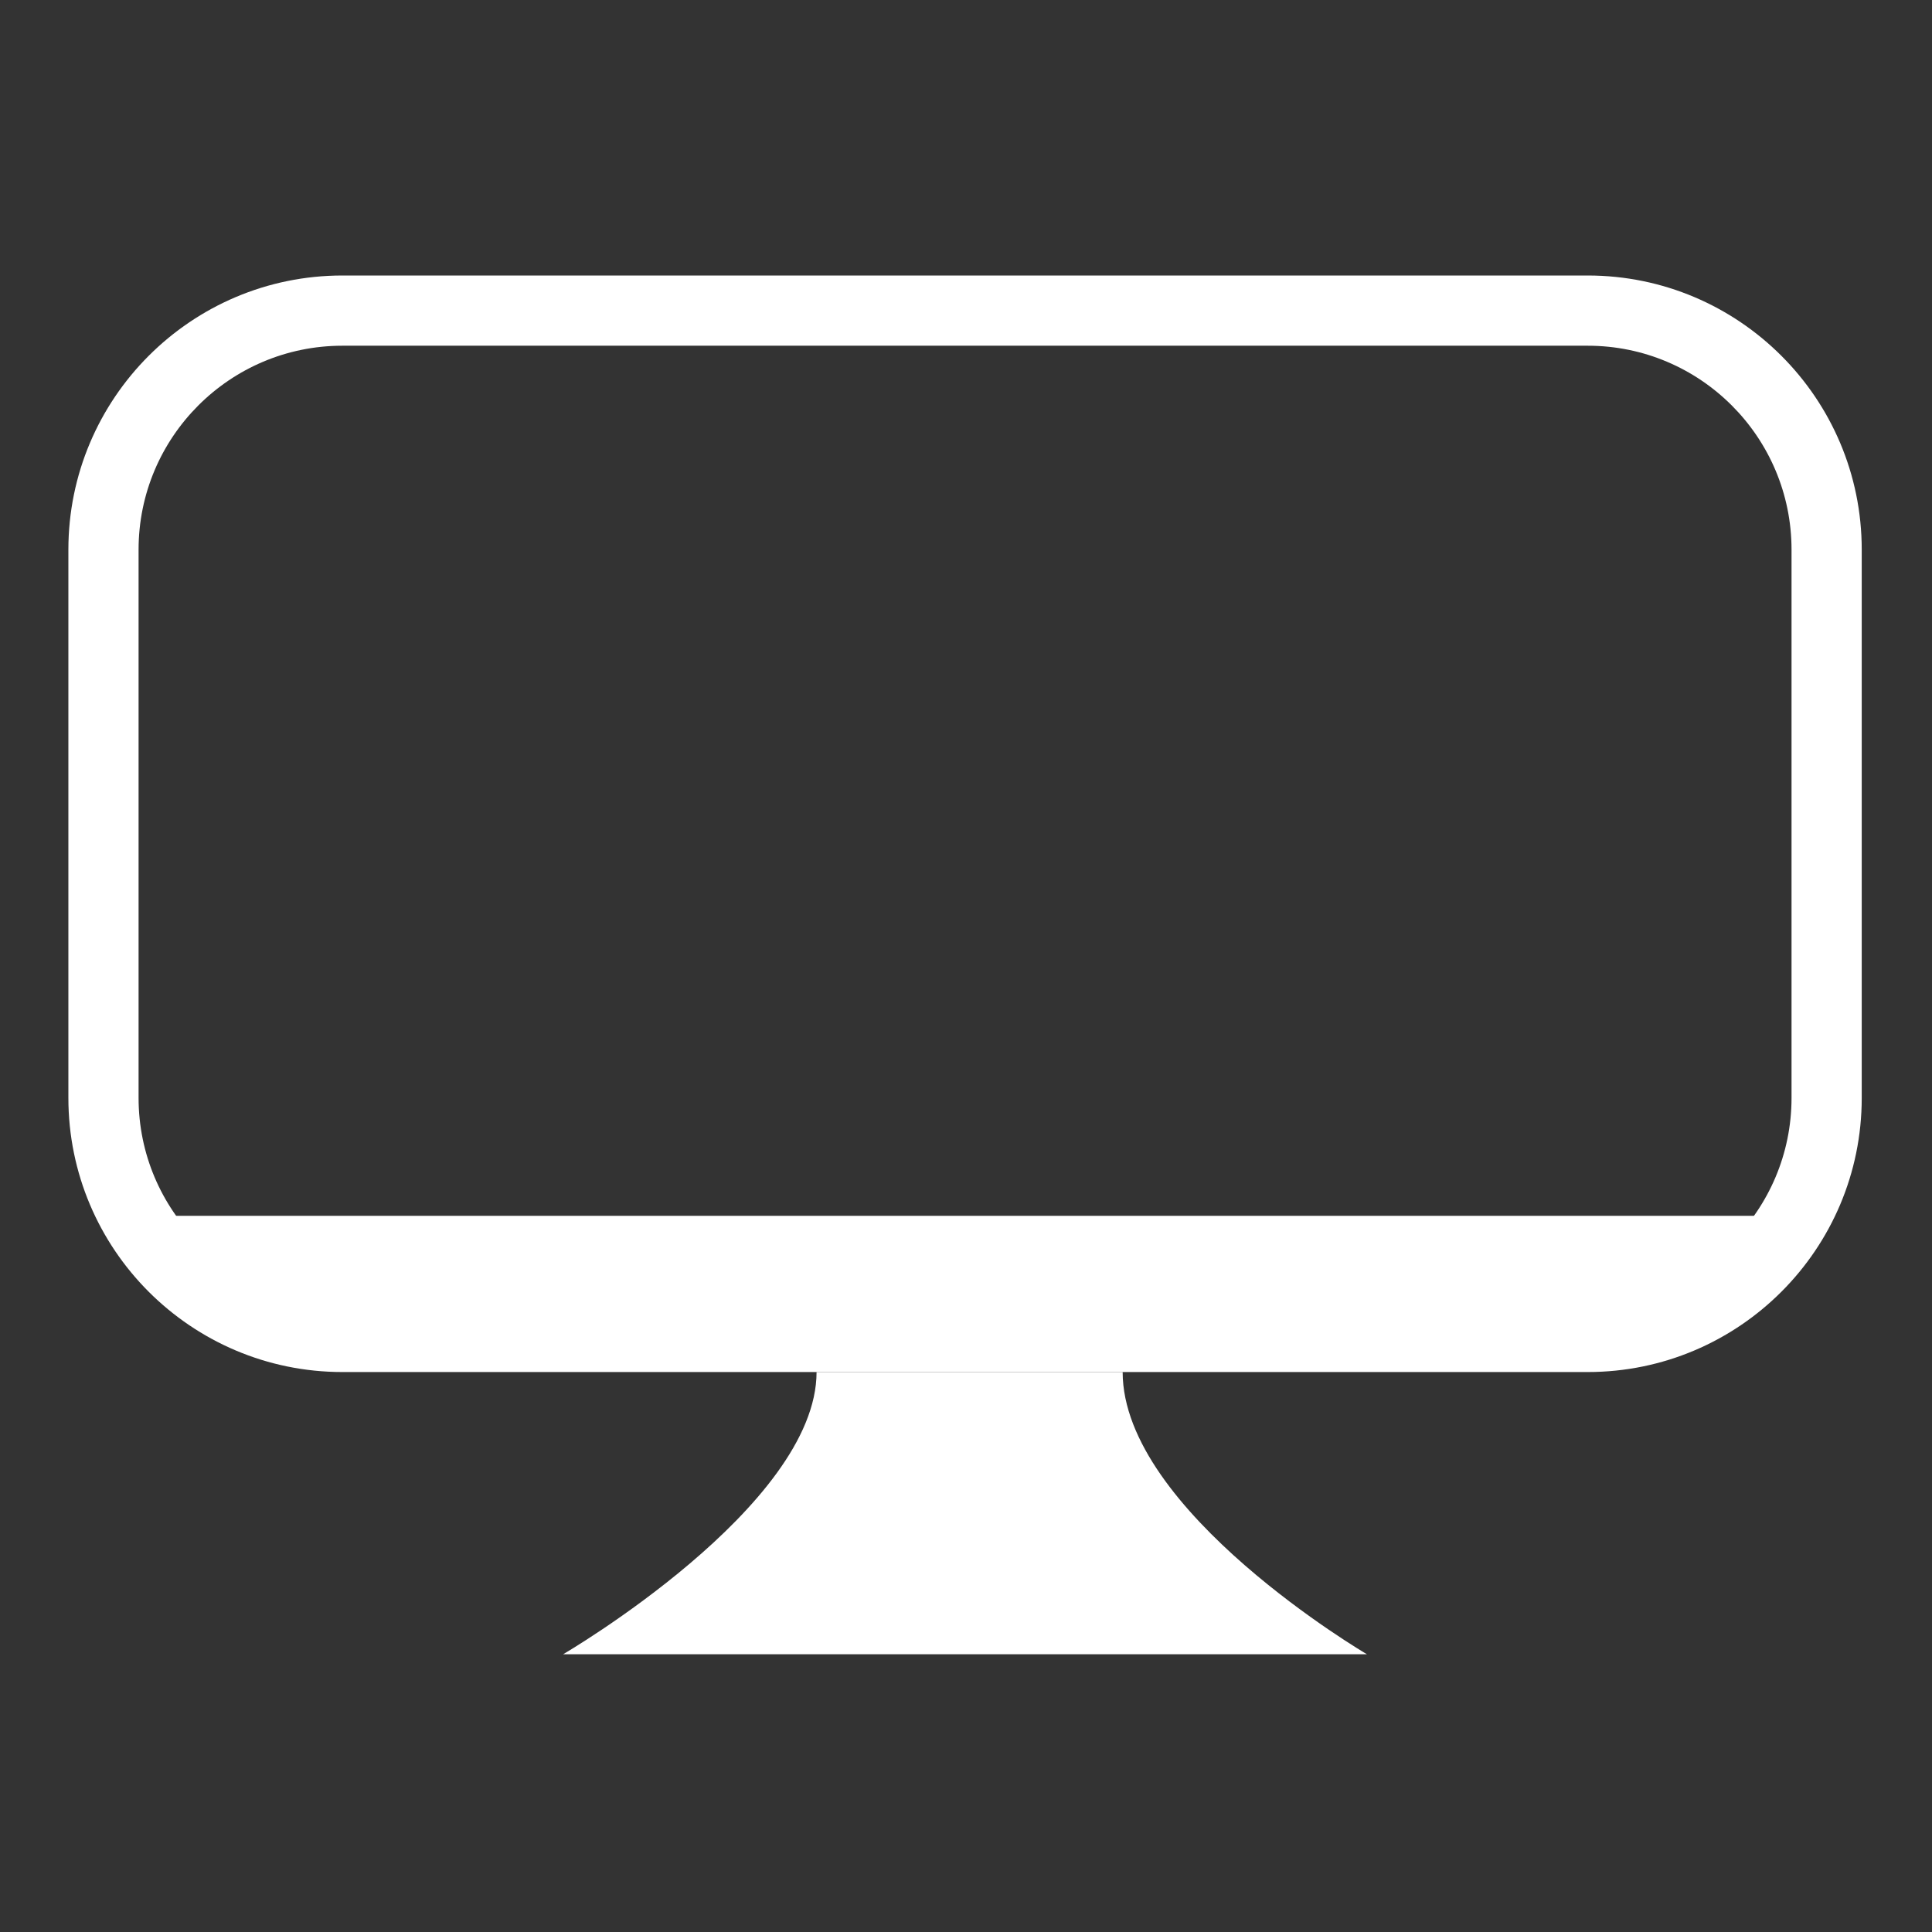
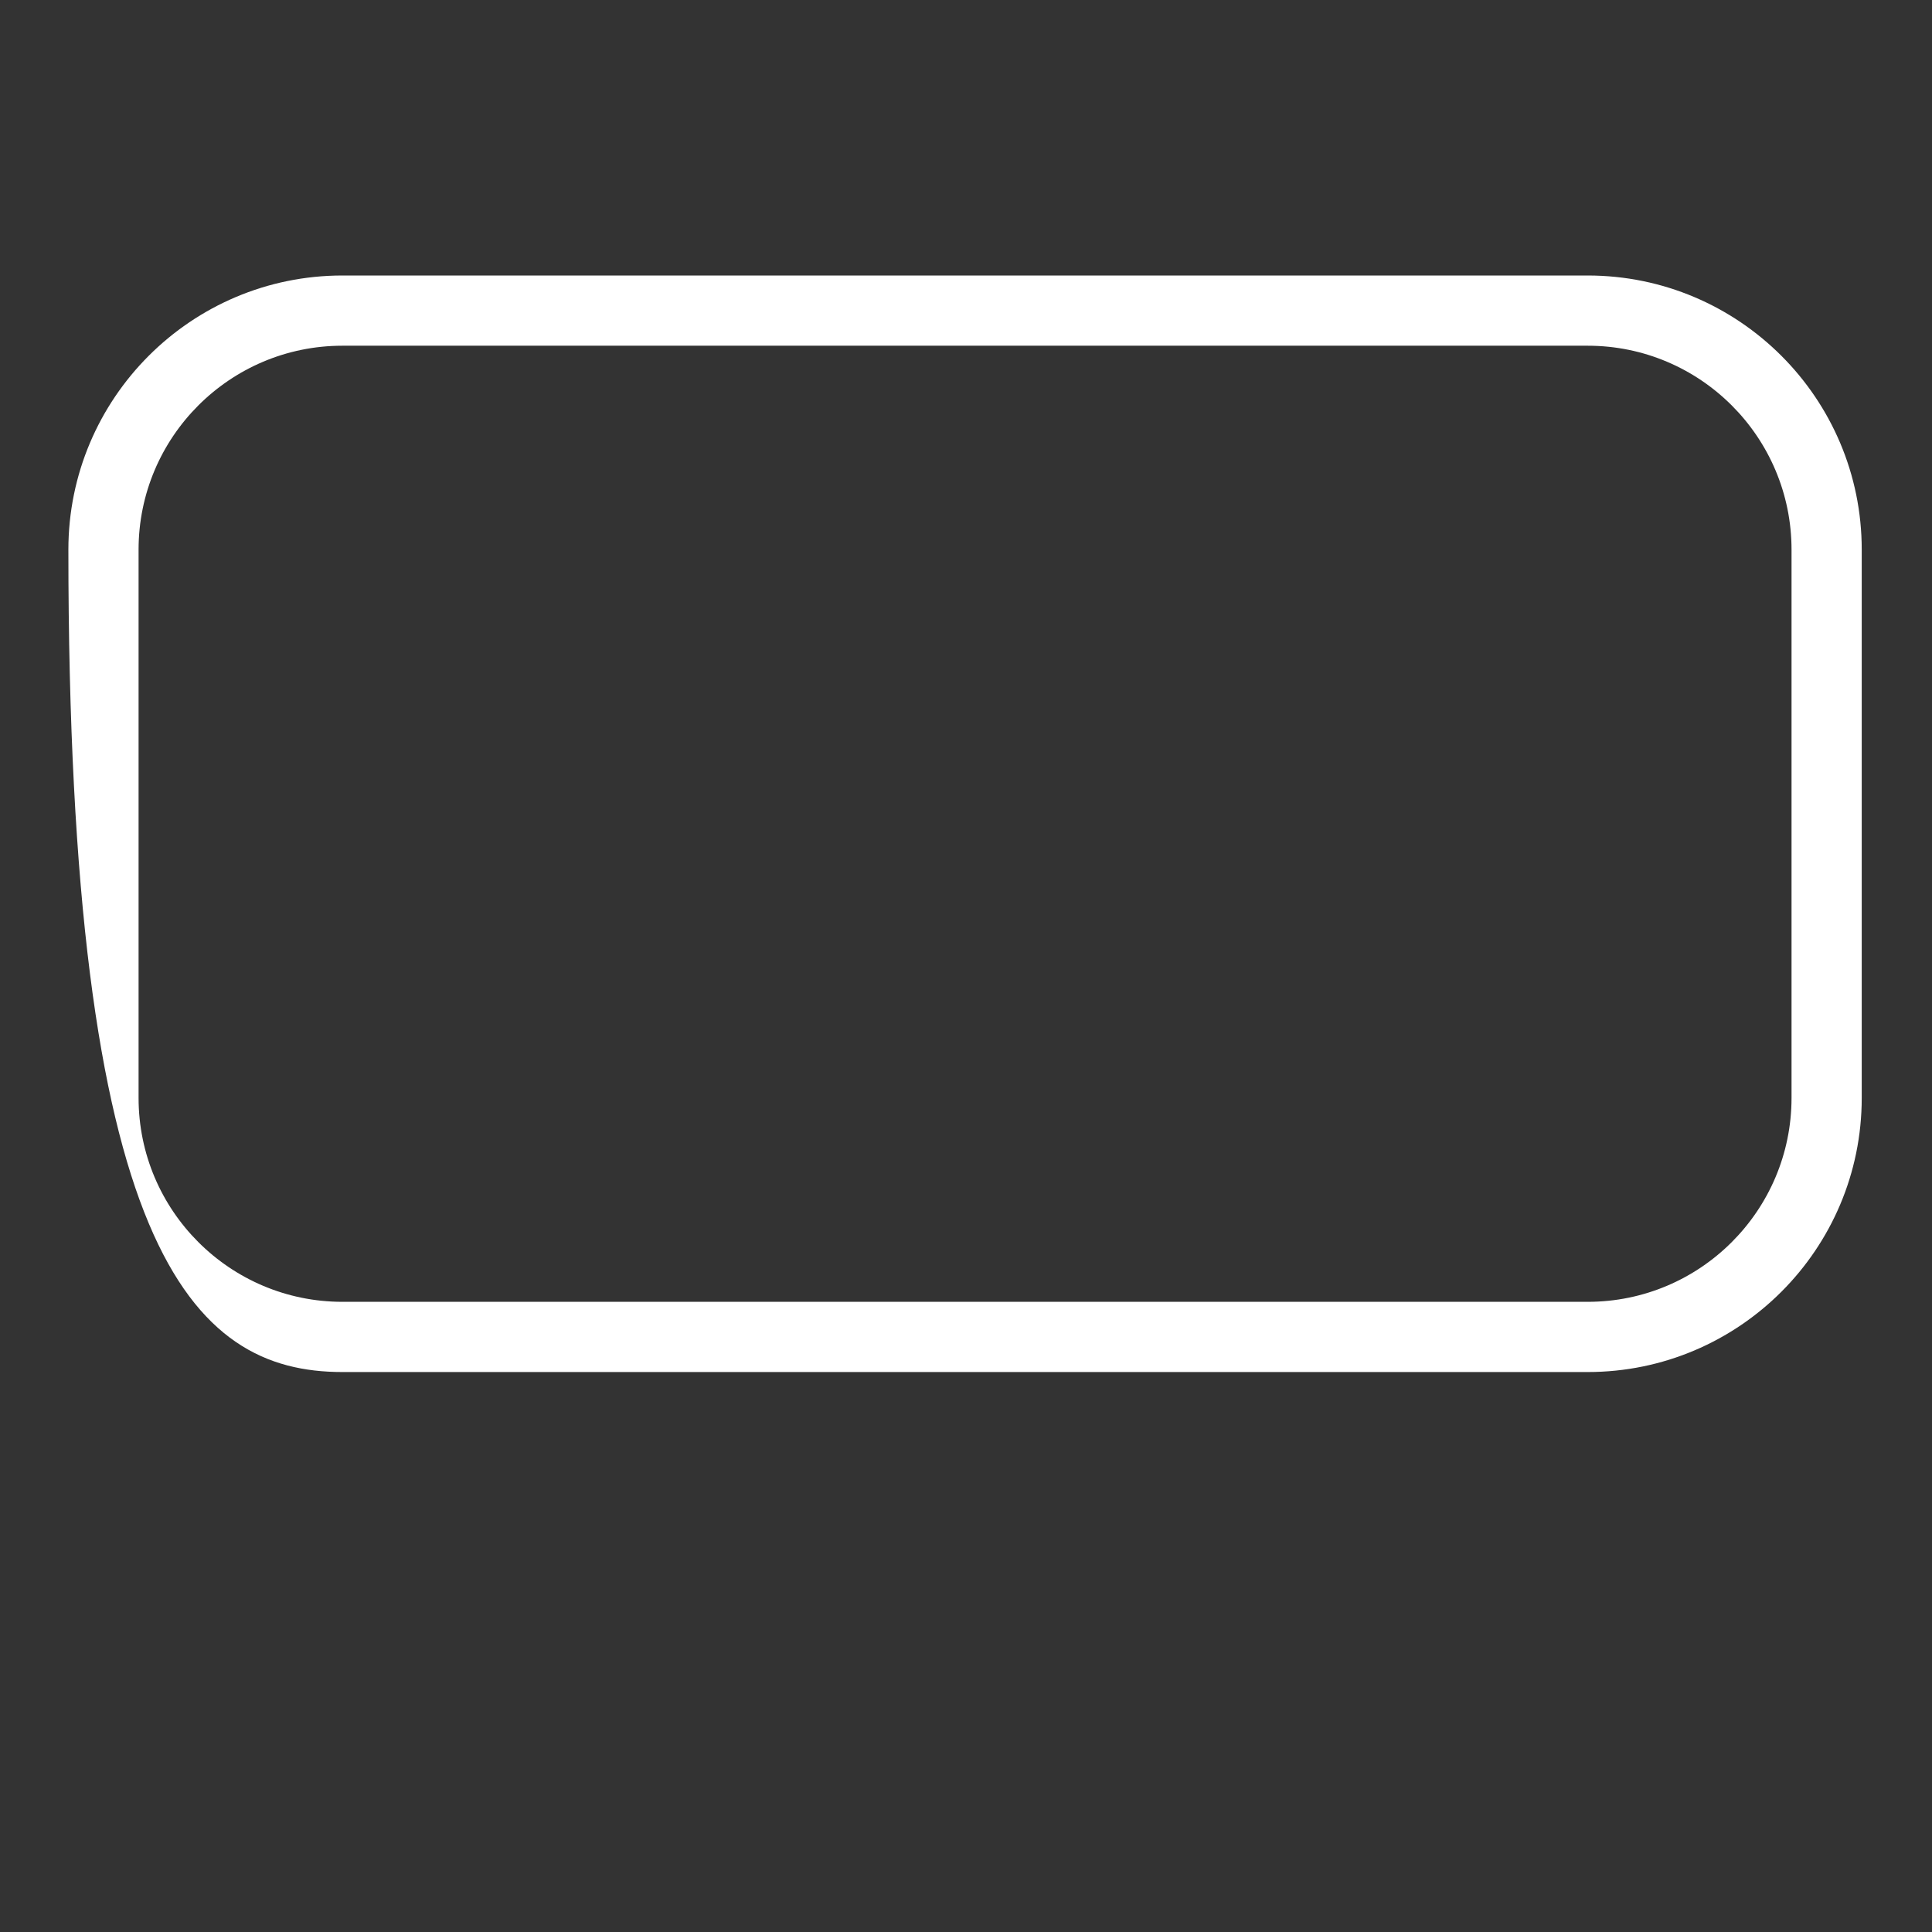
<svg xmlns="http://www.w3.org/2000/svg" xmlns:ns1="http://www.serif.com/" width="100%" height="100%" viewBox="0 0 64 64" version="1.1" xml:space="preserve" style="fill-rule:evenodd;clip-rule:evenodd;stroke-linejoin:round;stroke-miterlimit:2;">
  <rect x="0" y="0" width="64" height="64" fill="#333333" stroke="none" />
  <g id="ha-design" ns1:id="ha design" transform="matrix(0.42,0,0,0.42,-4.507,-11.671)">
-     <rect x="10.728" y="27.779" width="152.334" height="152.334" style="fill:none;" />
    <g transform="matrix(1.244,0,0,1.255,-15.267,-28.153)">
      <g transform="matrix(2.38,0,0,2.38,10.728,27.779)">
-         <path d="M7.523,39.162L52.655,39.162L49.051,42.605L11.172,42.442L7.523,39.162Z" style="fill:#fff;" />
-       </g>
+         </g>
      <g transform="matrix(2.38,0,0,2.38,10.728,27.779)">
-         <path d="M53.869,21.571C53.869,17.576 50.598,14.332 46.569,14.332L13.395,14.332C9.366,14.332 6.095,17.576 6.095,21.571L6.095,36.048C6.095,40.044 9.366,43.287 13.395,43.287L46.569,43.287C50.598,43.287 53.869,40.044 53.869,36.048L53.869,21.571ZM51.999,21.571L51.999,36.048C51.999,39.02 49.566,41.433 46.569,41.433L13.395,41.433C10.398,41.433 7.965,39.02 7.965,36.048L7.965,21.571C7.965,18.599 10.398,16.186 13.395,16.186C13.395,16.186 46.569,16.186 46.569,16.186C49.566,16.186 51.999,18.599 51.999,21.571Z" style="fill:#fff;" />
+         <path d="M53.869,21.571C53.869,17.576 50.598,14.332 46.569,14.332L13.395,14.332C9.366,14.332 6.095,17.576 6.095,21.571C6.095,40.044 9.366,43.287 13.395,43.287L46.569,43.287C50.598,43.287 53.869,40.044 53.869,36.048L53.869,21.571ZM51.999,21.571L51.999,36.048C51.999,39.02 49.566,41.433 46.569,41.433L13.395,41.433C10.398,41.433 7.965,39.02 7.965,36.048L7.965,21.571C7.965,18.599 10.398,16.186 13.395,16.186C13.395,16.186 46.569,16.186 46.569,16.186C49.566,16.186 51.999,18.599 51.999,21.571Z" style="fill:#fff;" />
      </g>
      <g transform="matrix(2.38,0,0,2.38,10.919,27.779)">
-         <path d="M25.946,43.287C25.946,46.836 19.195,50.739 19.195,50.739L40.607,50.739C40.607,50.739 34.1,46.957 34.1,43.287" style="fill:#fff;" />
-       </g>
+         </g>
    </g>
  </g>
</svg>